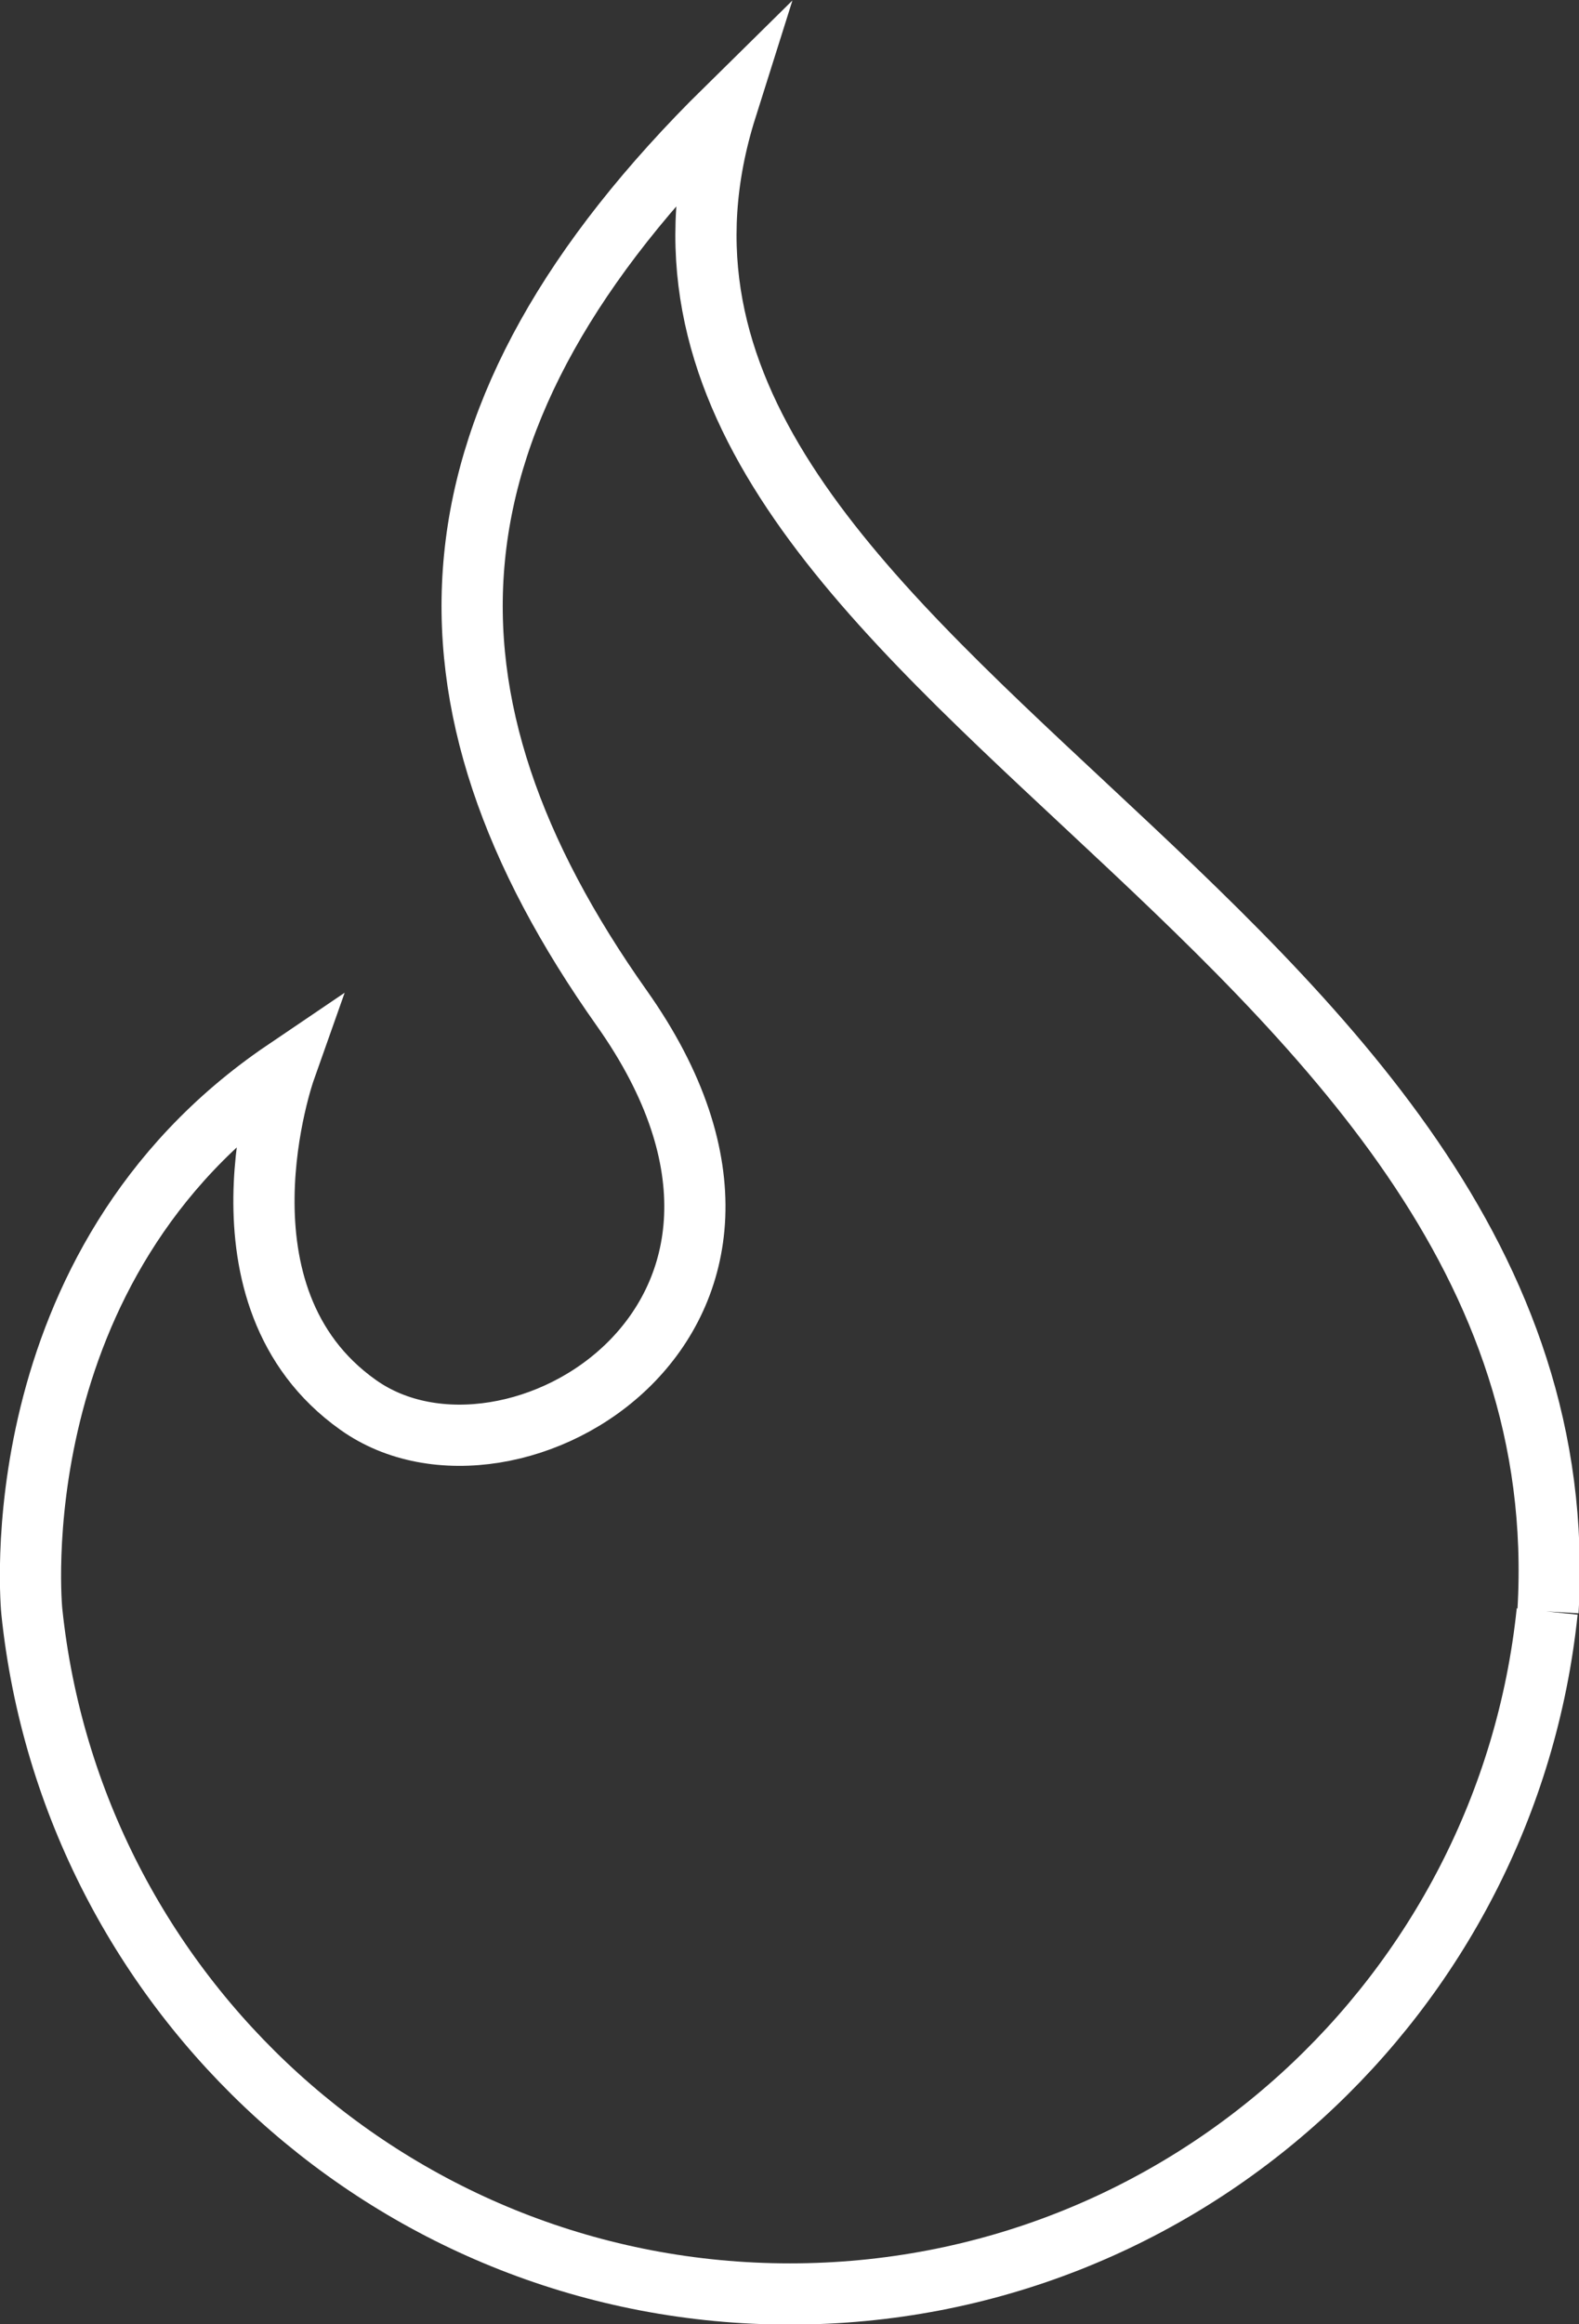
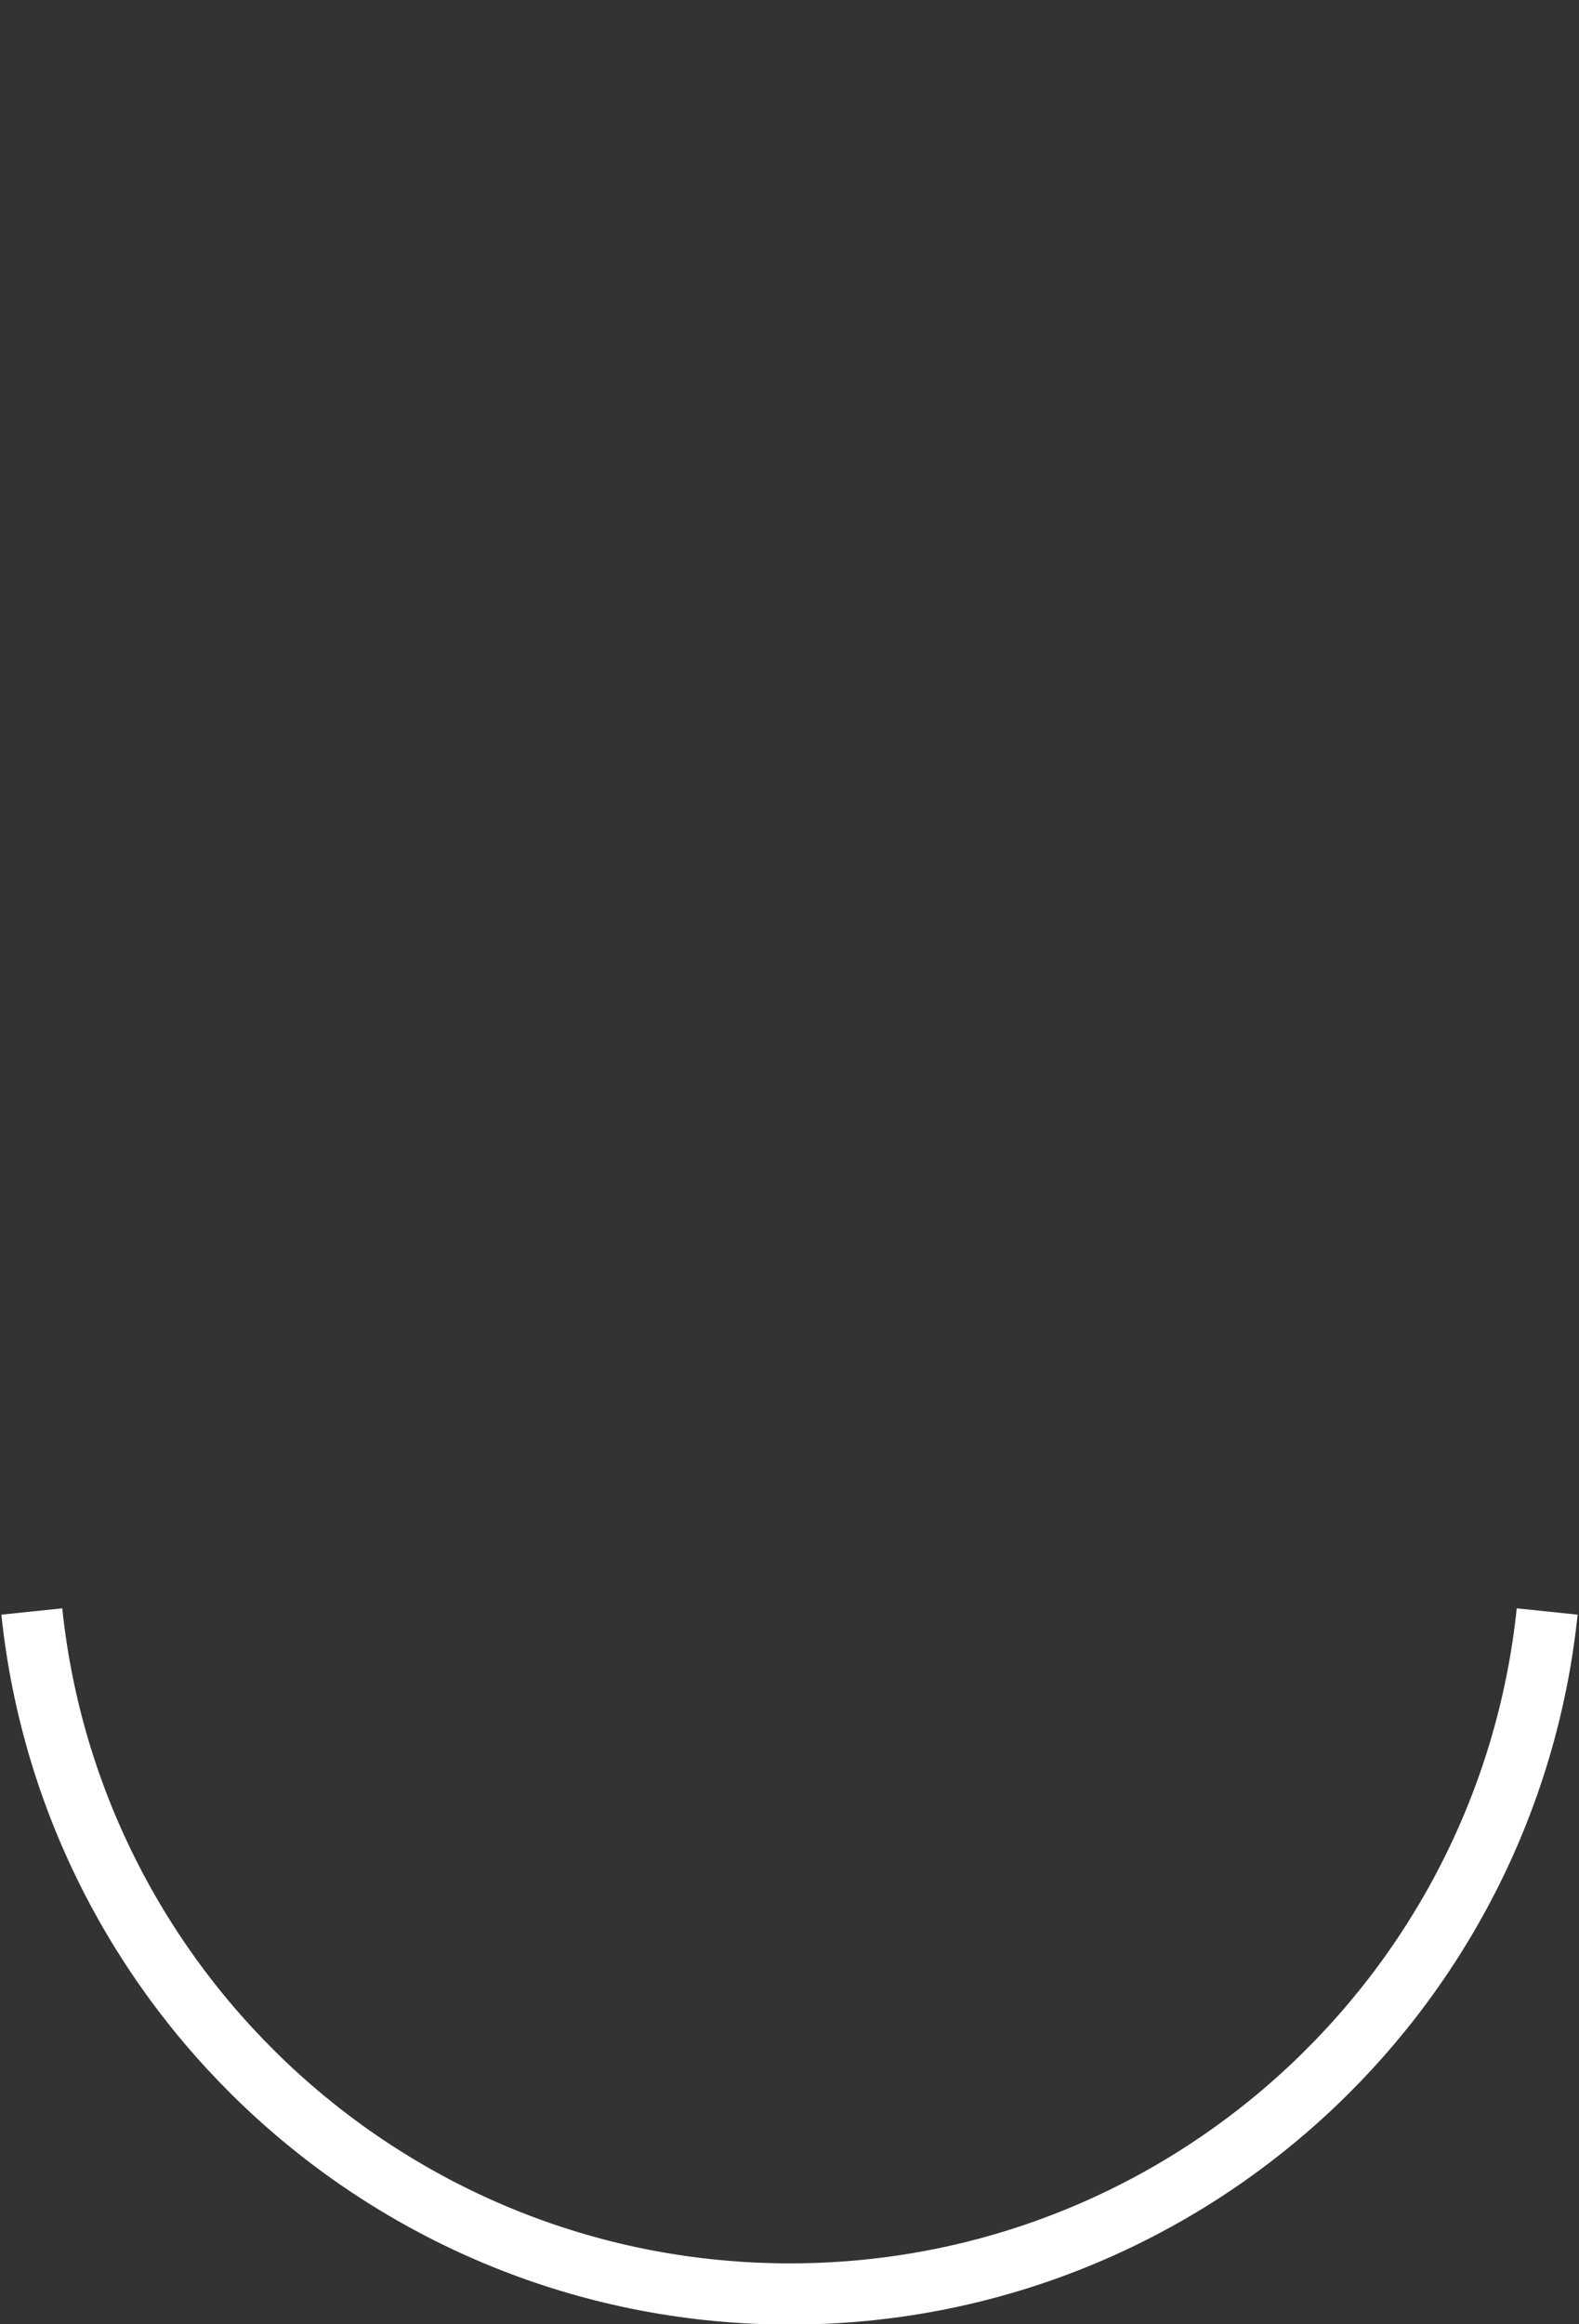
<svg xmlns="http://www.w3.org/2000/svg" id="Capa_1" data-name="Capa 1" viewBox="0 0 19.35 28.47">
  <rect x="0" y="0" width="19.35" height="28.47" fill="#333333" stroke="none" />
  <defs>
    <style>
      .cls-1 {
        fill: none;
        fill-rule: evenodd;
        stroke: #fff;
        stroke-miterlimit: 10;
        stroke-width: .75px;
      }
    </style>
  </defs>
-   <path class="cls-1" d="M18.96,19.74c-.49,4.7-4.46,8.36-9.28,8.36S.88,24.44.39,19.74c0,0-.43-4.24,3.1-6.63,0,0-.98,2.77.9,4.1,1.87,1.33,5.92-1.06,3.23-4.86-2.69-3.8-2.55-7.25,1.28-11.02-2.17,6.88,10.58,9.77,10.07,18.41" />
+   <path class="cls-1" d="M18.96,19.74c-.49,4.7-4.46,8.36-9.28,8.36S.88,24.44.39,19.74" />
</svg>